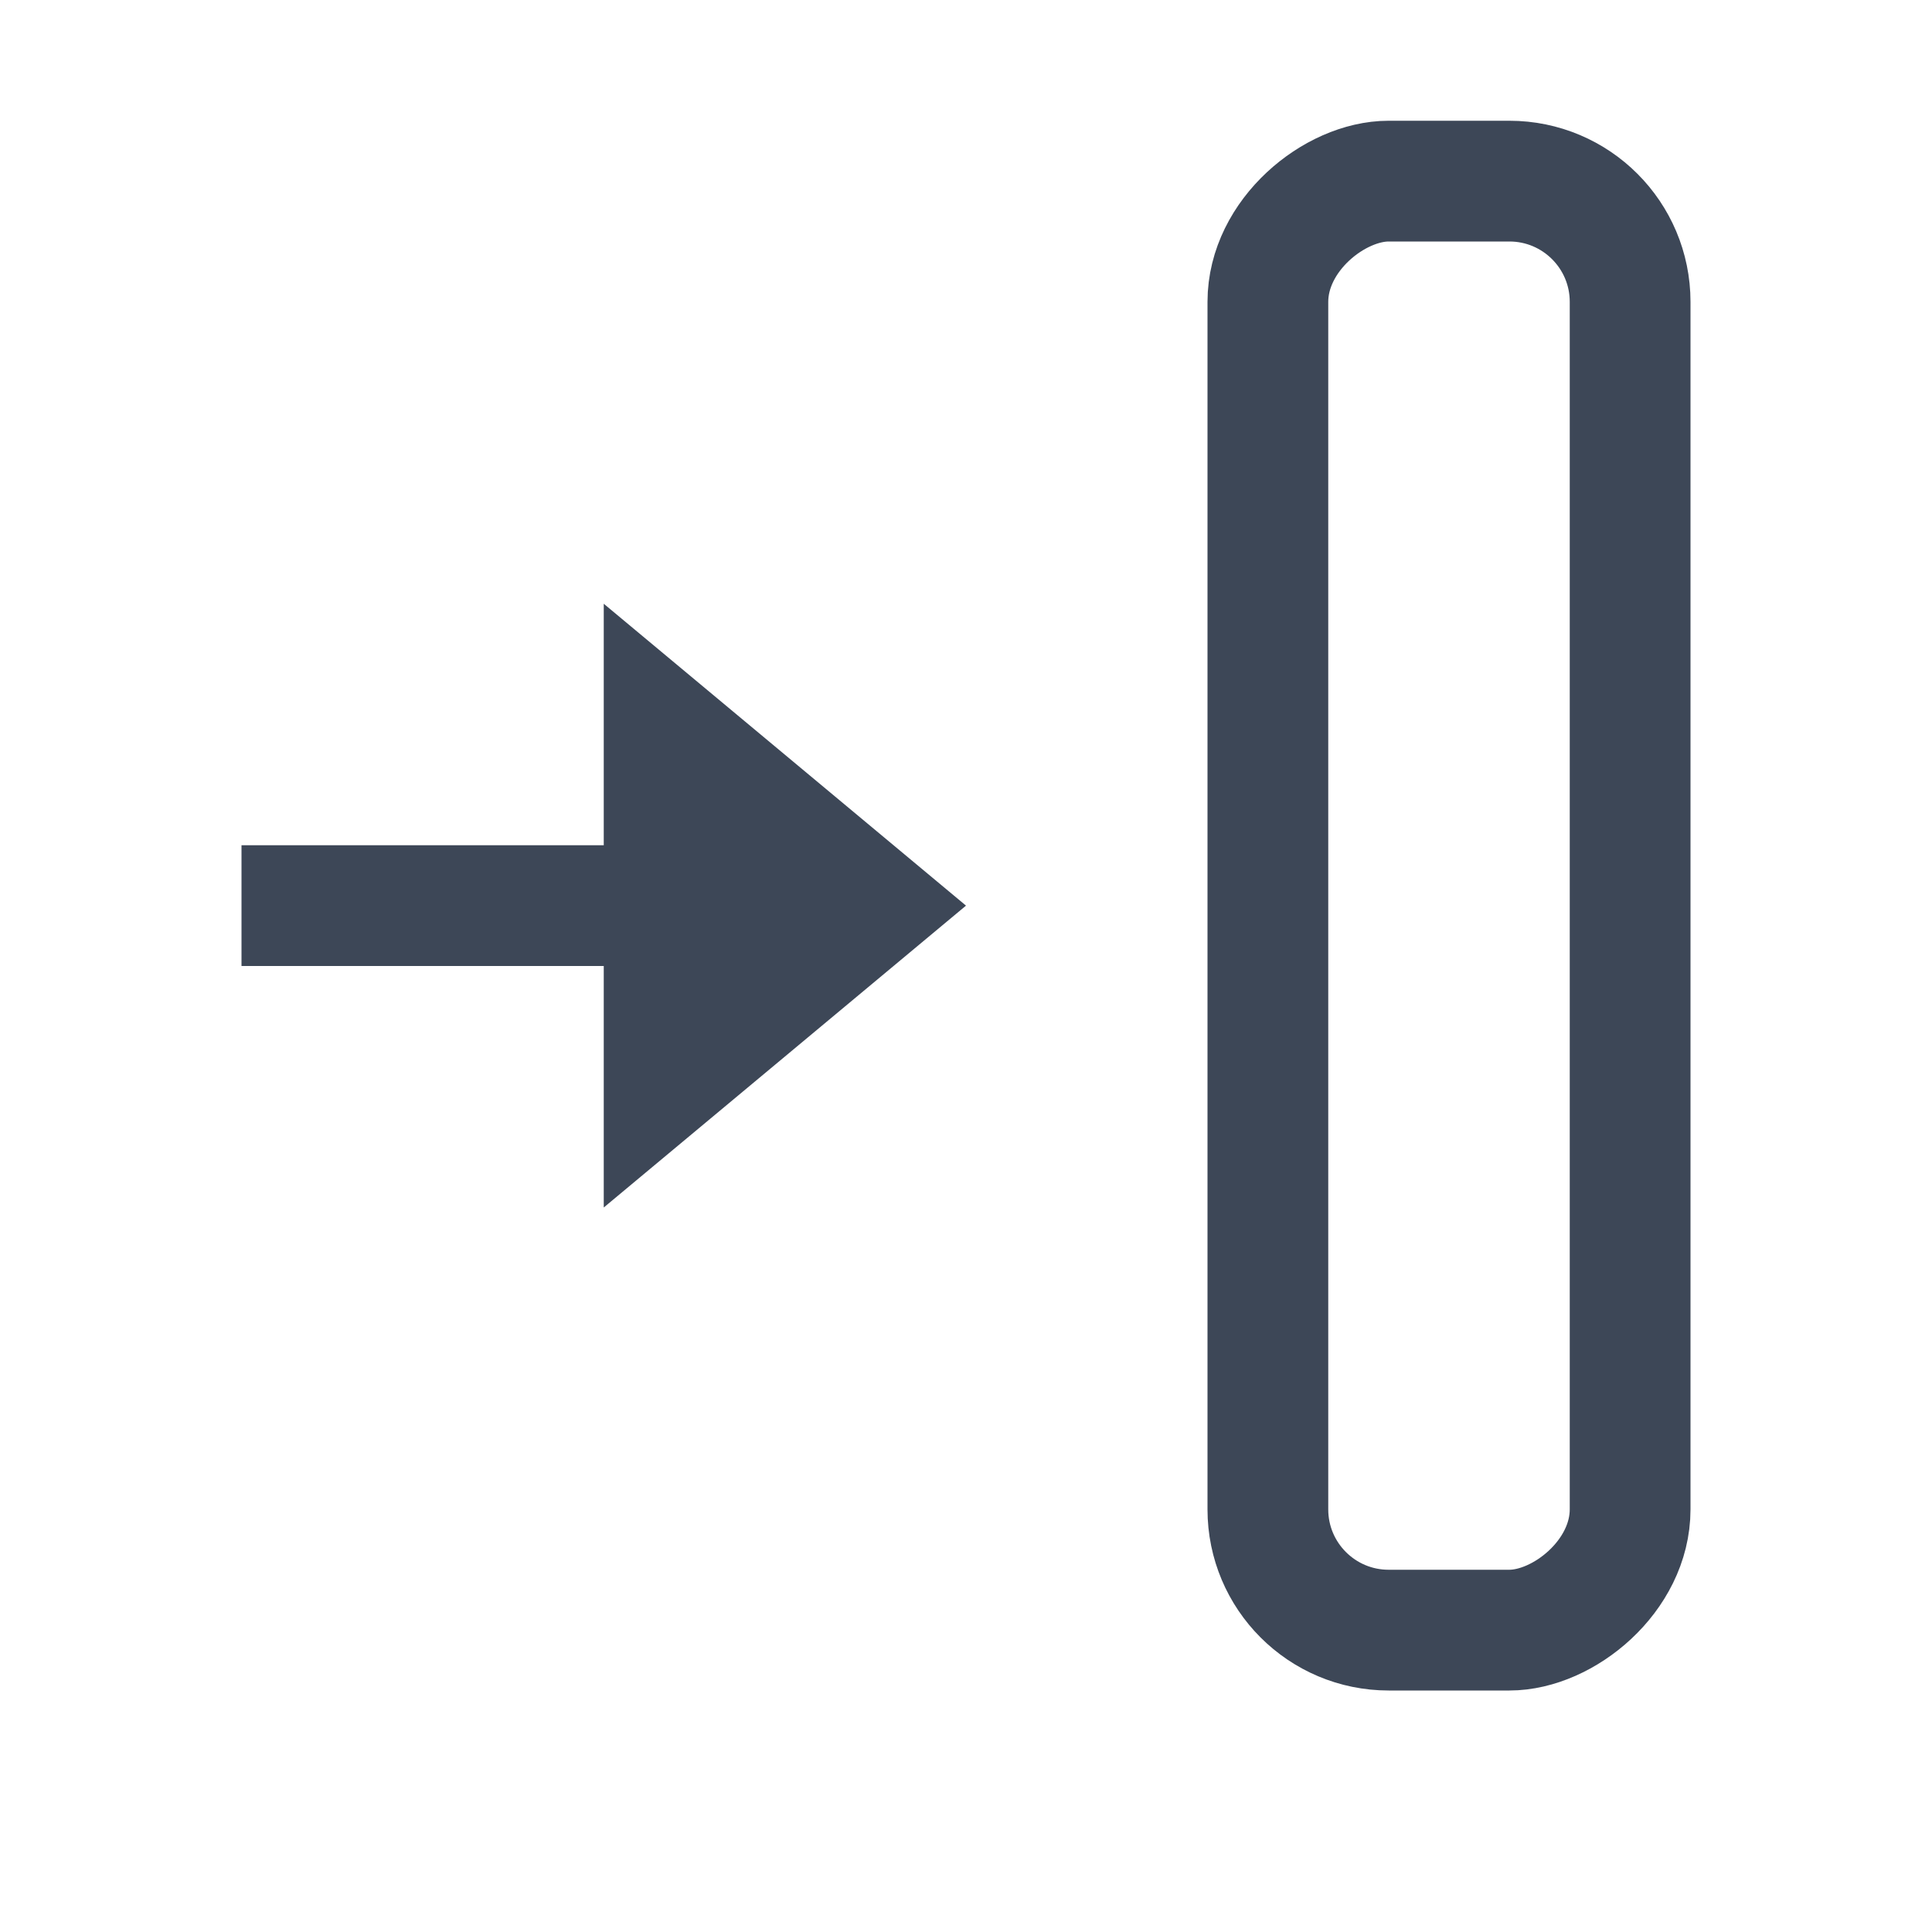
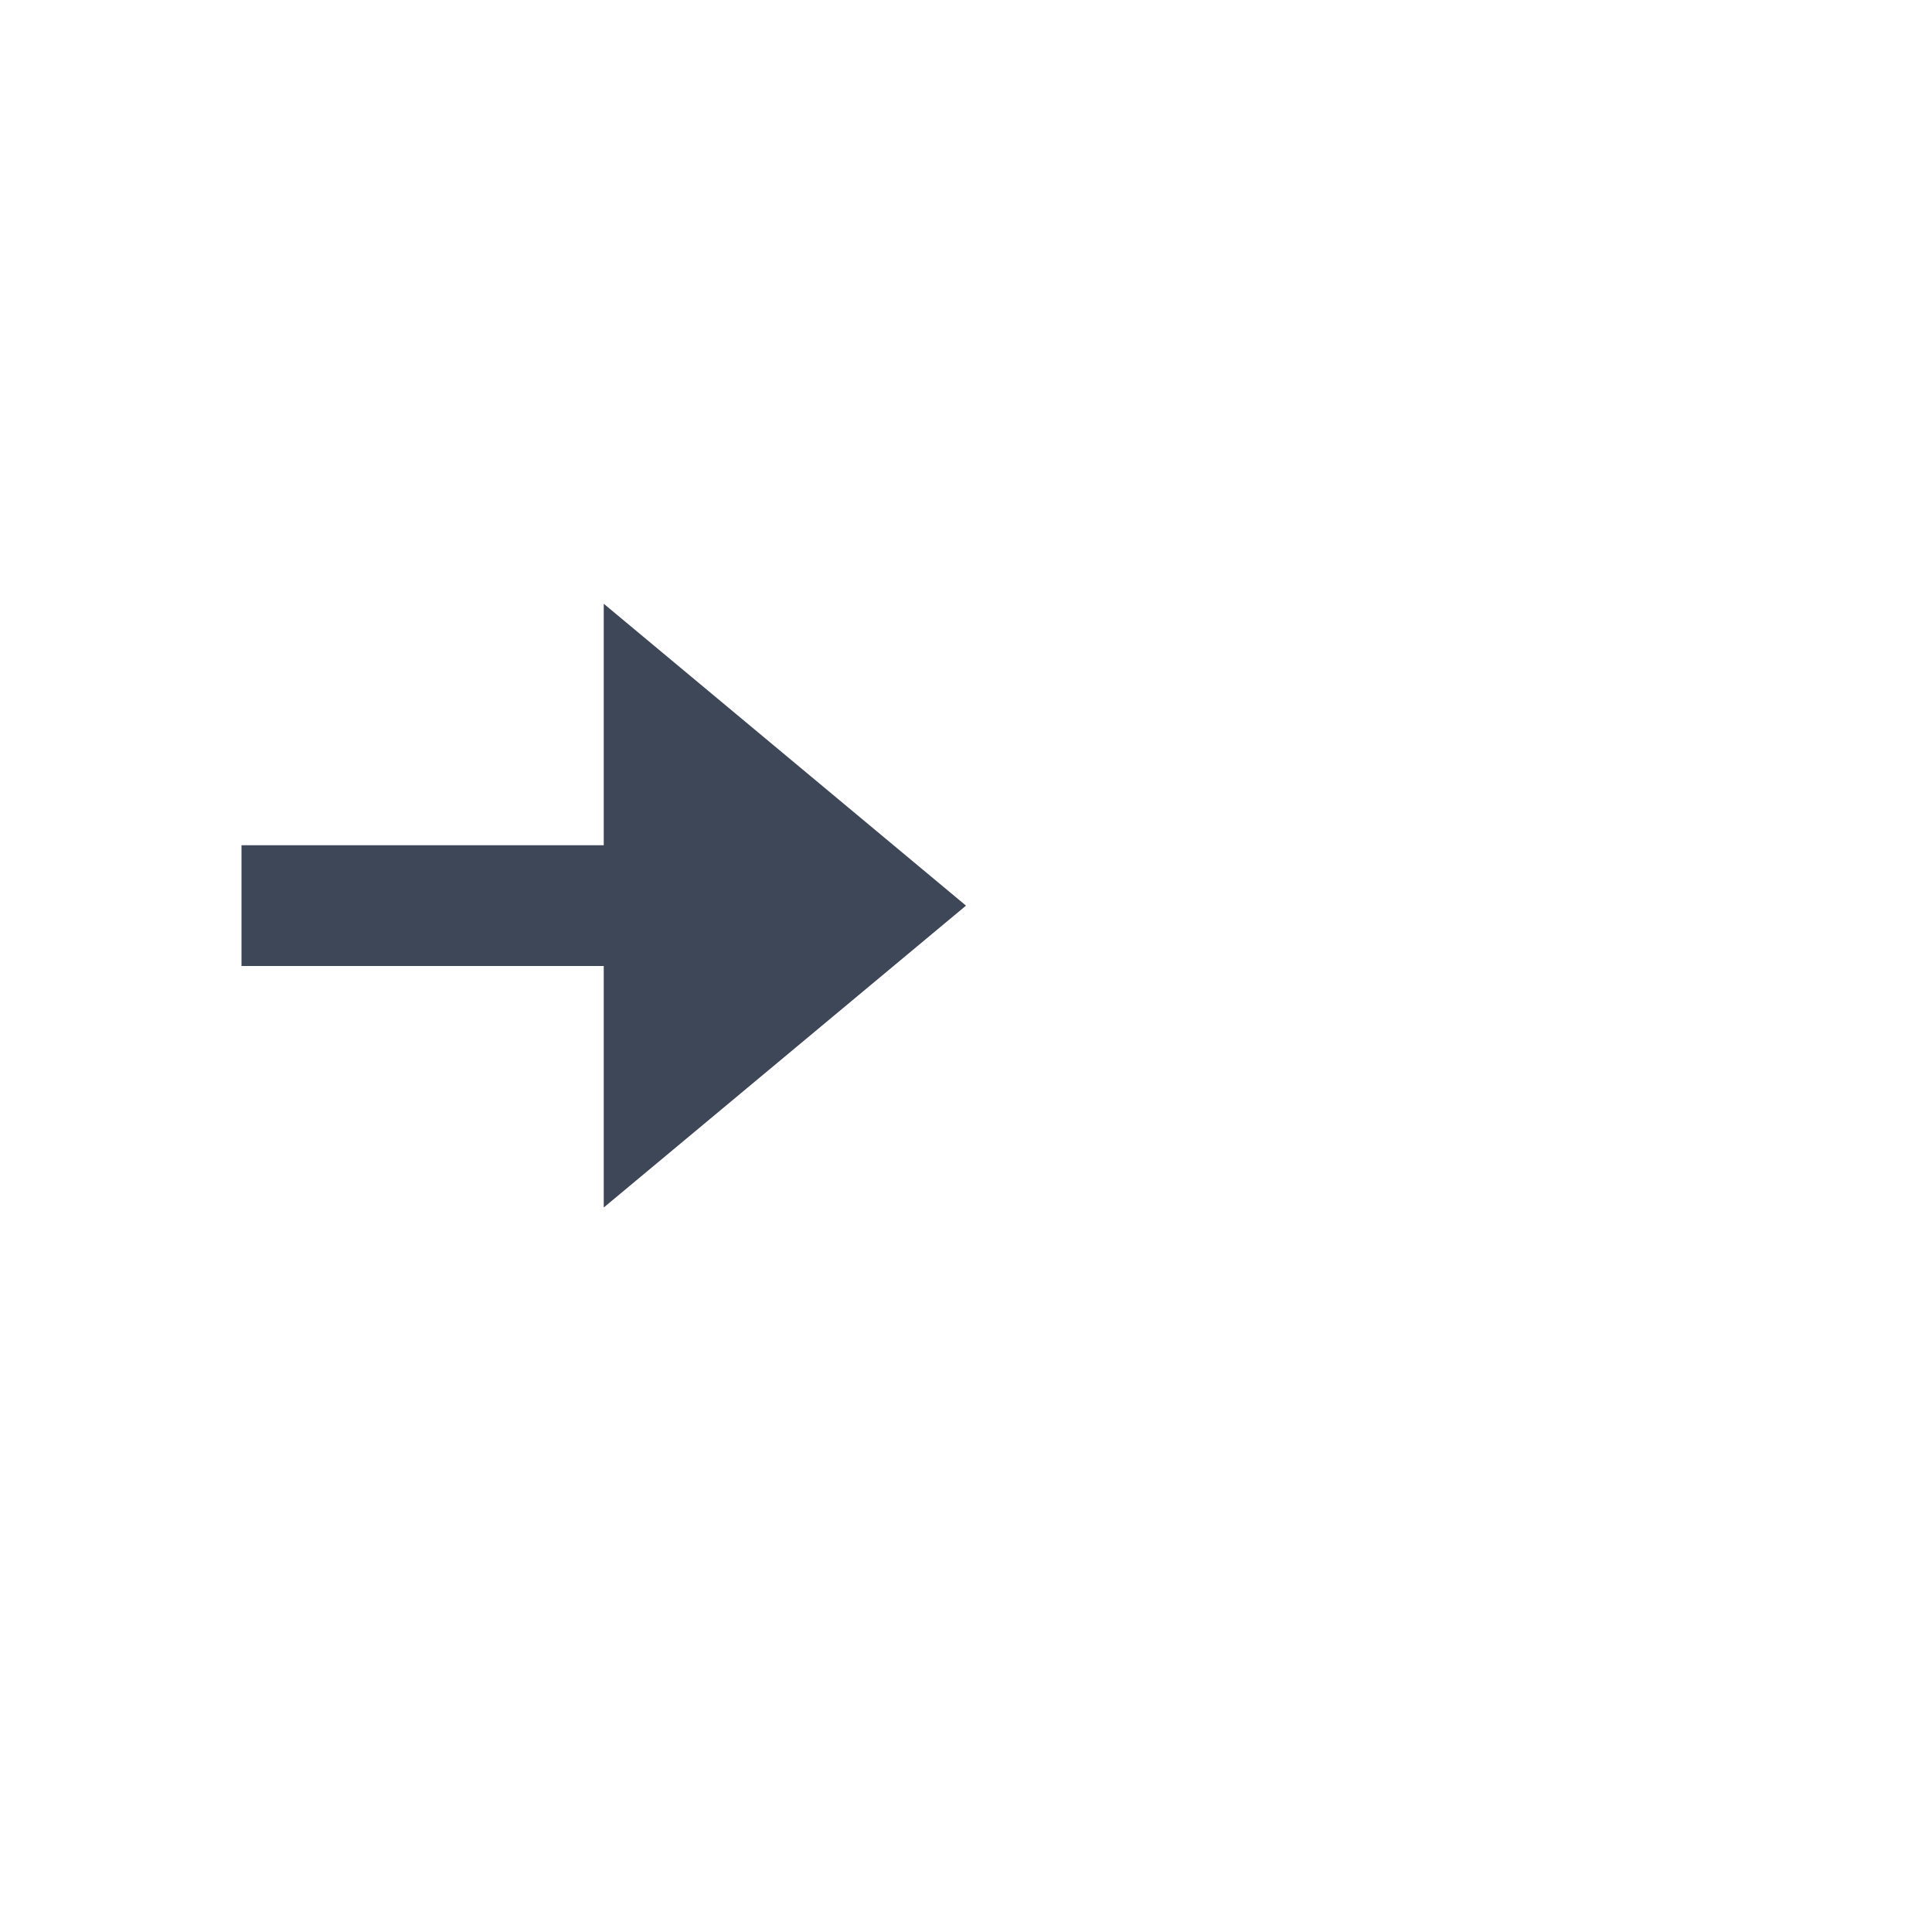
<svg xmlns="http://www.w3.org/2000/svg" width="16" height="16">
  <g fill="none" fill-rule="evenodd">
    <path fill="#3D4757" d="M5 8V7H2v1zm3-.5L5 10V5z" />
-     <rect stroke="#3D4757" transform="rotate(90 12 7.5)" x="6" y="6" width="12" height="3" rx="1" />
  </g>
</svg>